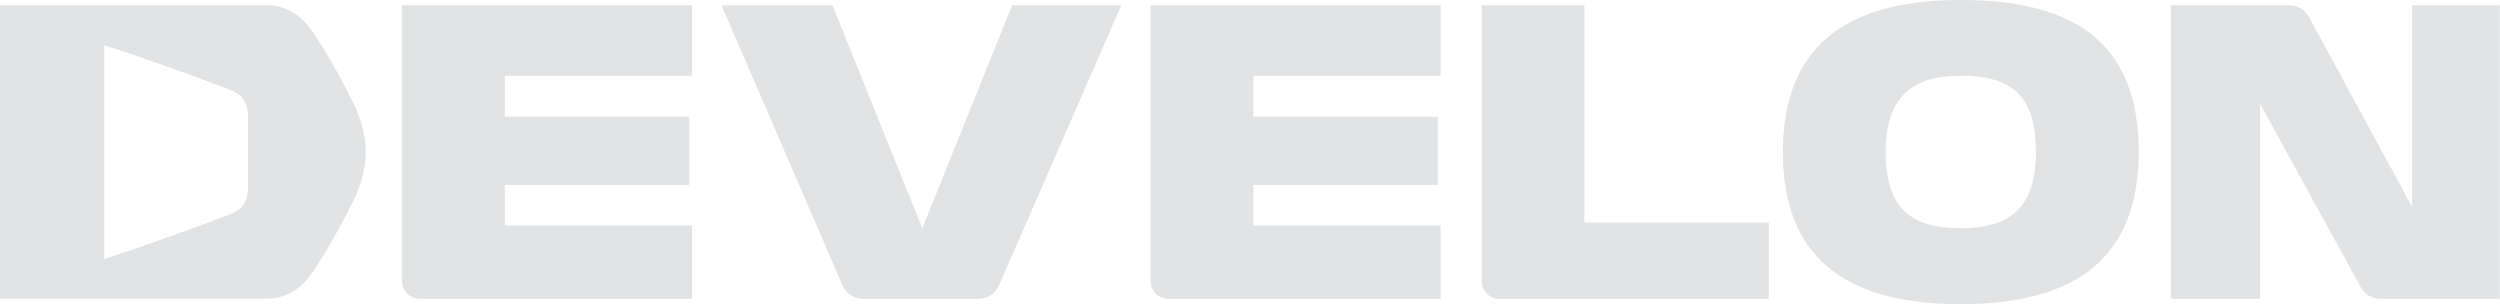
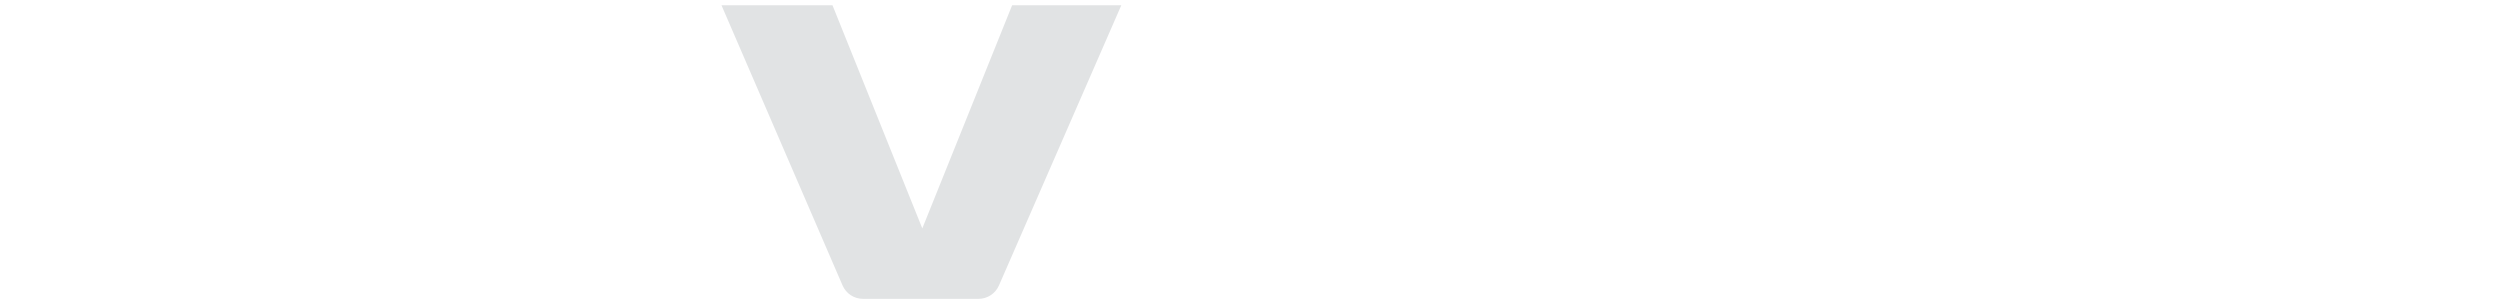
<svg xmlns="http://www.w3.org/2000/svg" id="Layer_2" viewBox="0 0 246.61 30">
  <defs>
    <style>.cls-1{fill:#e1e3e4;}</style>
  </defs>
  <g id="Layer_1-2">
-     <path class="cls-1" d="m113.5,27.74c0,.96.78,1.74,1.74,1.74h26.87v-7.24h-18.47v-4h18.19v-6.72h-18.19v-4.05h18.47V.52h-28.61v27.22h0Zm-73.84,0c0,.96.78,1.74,1.74,1.74h26.87v-7.24h-18.47v-4h18.19v-6.72h-18.19v-4.05h18.47V.52h-28.61v27.22h0ZM156.3.52h-10.14v27.22c0,.96.78,1.74,1.74,1.74h26.58v-7.53h-18.19V.52h0Zm81.64,0v19.89l-10.18-18.74c-.39-.71-1.13-1.15-1.93-1.15h-11.68v28.96h8.8V10.25l9.93,18.09c.39.7,1.13,1.14,1.93,1.14h11.78V.52h-8.66Zm-26.97,14.49c0,10.14-5.88,14.99-17.55,14.99s-17.55-4.85-17.55-14.99,5.88-15.01,17.55-15.01,17.55,4.59,17.55,15.01Zm-10.14,0c0-5.46-2.25-7.54-7.41-7.54-4.79,0-7.41,2.08-7.41,7.54s2.43,7.51,7.41,7.51,7.41-2.17,7.41-7.51Z" />
-     <path class="cls-1" d="m0,.52h26.32c1.87,0,3.43.98,4.52,2.62,1.51,2.25,2.84,4.65,3.98,6.96.75,1.51,1.26,3.21,1.26,4.89s-.51,3.38-1.26,4.89c-1.14,2.32-2.48,4.71-3.98,6.96-1.09,1.64-2.66,2.62-4.52,2.62H0V.52Zm22.85,20.55c1.17-.46,1.62-1.38,1.62-2.58v-6.98c0-1.19-.45-2.11-1.62-2.58-3.56-1.39-8.38-3.13-12.57-4.47v21.08c4.19-1.35,9-3.08,12.57-4.47Z" />
    <path class="cls-1" d="m99.84.52h10.77l-12.07,27.64c-.35.8-1.14,1.32-2.02,1.32h-11.39c-.88,0-1.67-.52-2.02-1.33L71.17.52h10.95l8.86,22.01L99.84.52Z" />
  </g>
</svg>